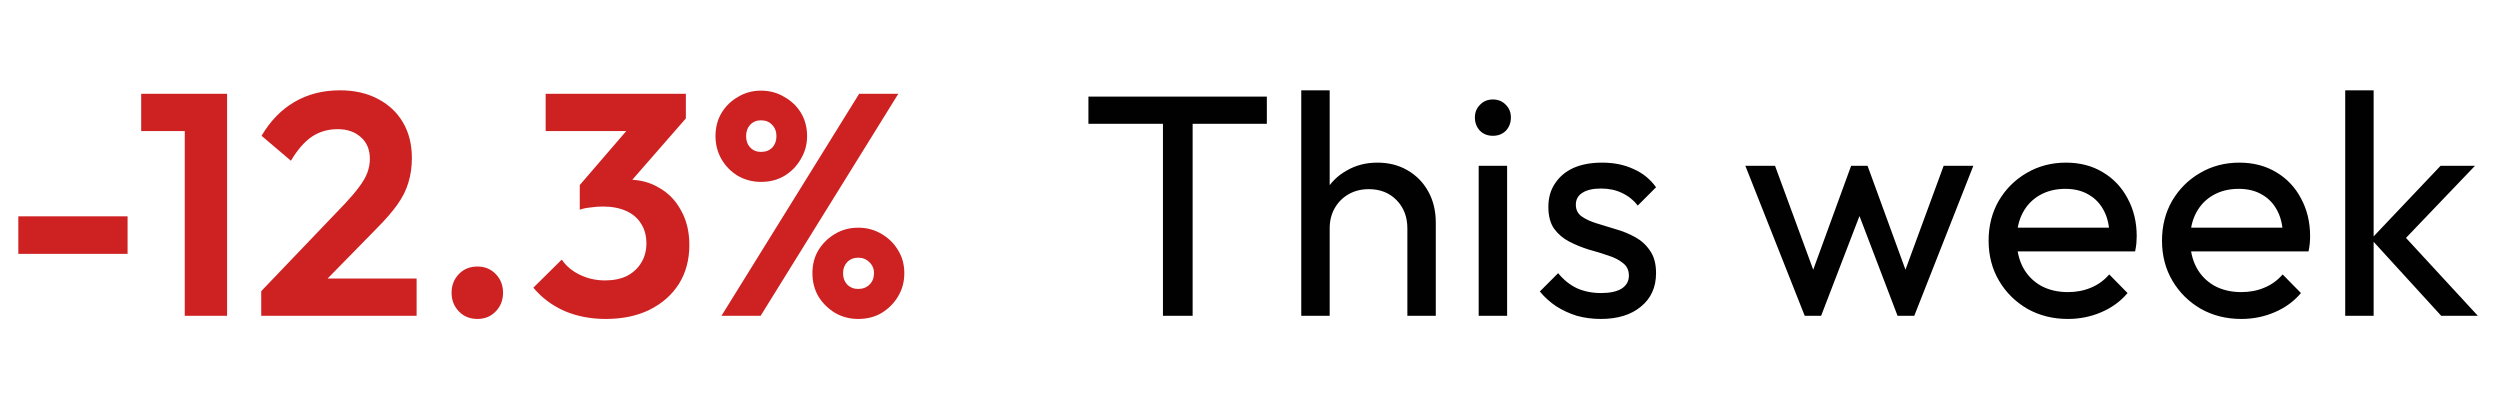
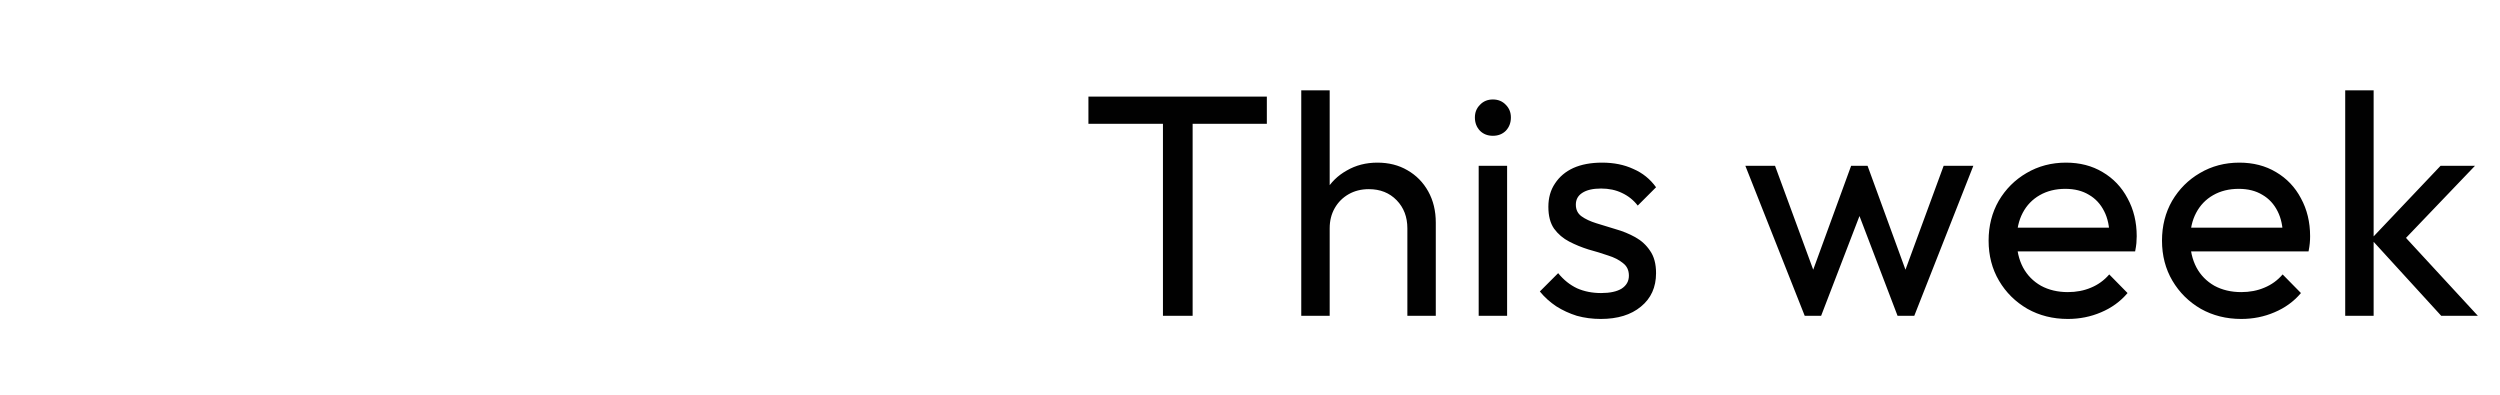
<svg xmlns="http://www.w3.org/2000/svg" width="95" height="15" viewBox="0 0 95 15" fill="none">
-   <path d="M0.696 9.648V8.22H4.848V9.648H0.696ZM7.021 12V3.564H8.629V12H7.021ZM5.365 4.98V3.564H8.509V4.98H5.365ZM9.927 11.064L13.107 7.74C13.331 7.5 13.511 7.288 13.647 7.104C13.791 6.912 13.895 6.732 13.959 6.564C14.023 6.388 14.055 6.212 14.055 6.036C14.055 5.684 13.939 5.408 13.707 5.208C13.483 5.008 13.191 4.908 12.831 4.908C12.463 4.908 12.135 5.004 11.847 5.196C11.567 5.388 11.303 5.692 11.055 6.108L9.939 5.16C10.275 4.592 10.691 4.164 11.187 3.876C11.691 3.58 12.267 3.432 12.915 3.432C13.467 3.432 13.947 3.54 14.355 3.756C14.771 3.972 15.091 4.272 15.315 4.656C15.539 5.04 15.651 5.488 15.651 6C15.651 6.344 15.607 6.656 15.519 6.936C15.439 7.216 15.299 7.496 15.099 7.776C14.907 8.048 14.639 8.356 14.295 8.7L11.979 11.064H9.927ZM9.927 12V11.064L11.319 10.584H15.831V12H9.927ZM18.144 12.12C17.856 12.12 17.62 12.024 17.436 11.832C17.252 11.64 17.16 11.404 17.16 11.124C17.16 10.844 17.252 10.608 17.436 10.416C17.62 10.224 17.856 10.128 18.144 10.128C18.424 10.128 18.656 10.224 18.84 10.416C19.024 10.608 19.116 10.844 19.116 11.124C19.116 11.404 19.024 11.64 18.84 11.832C18.656 12.024 18.424 12.12 18.144 12.12ZM23.015 12.12C22.447 12.12 21.927 12.02 21.455 11.82C20.983 11.612 20.587 11.316 20.267 10.932L21.347 9.864C21.507 10.104 21.735 10.296 22.031 10.44C22.327 10.584 22.647 10.656 22.991 10.656C23.311 10.656 23.587 10.6 23.819 10.488C24.051 10.368 24.231 10.204 24.359 9.996C24.495 9.78 24.563 9.532 24.563 9.252C24.563 8.956 24.495 8.704 24.359 8.496C24.231 8.288 24.043 8.128 23.795 8.016C23.547 7.904 23.251 7.848 22.907 7.848C22.755 7.848 22.599 7.86 22.439 7.884C22.279 7.9 22.143 7.928 22.031 7.968L22.751 7.056C22.951 6.992 23.147 6.94 23.339 6.9C23.539 6.852 23.723 6.828 23.891 6.828C24.323 6.828 24.711 6.932 25.055 7.14C25.407 7.34 25.683 7.628 25.883 8.004C26.091 8.372 26.195 8.808 26.195 9.312C26.195 9.872 26.063 10.364 25.799 10.788C25.535 11.204 25.163 11.532 24.683 11.772C24.211 12.004 23.655 12.12 23.015 12.12ZM22.031 7.968V7.032L24.191 4.524L26.063 4.5L23.831 7.056L22.031 7.968ZM20.735 4.98V3.564H26.063V4.5L24.731 4.98H20.735ZM28.916 6.912C28.605 6.912 28.312 6.836 28.041 6.684C27.776 6.524 27.569 6.312 27.416 6.048C27.265 5.784 27.189 5.492 27.189 5.172C27.189 4.844 27.265 4.552 27.416 4.296C27.569 4.04 27.776 3.836 28.041 3.684C28.305 3.524 28.596 3.444 28.916 3.444C29.244 3.444 29.541 3.524 29.805 3.684C30.076 3.836 30.288 4.04 30.441 4.296C30.593 4.552 30.669 4.844 30.669 5.172C30.669 5.492 30.588 5.784 30.428 6.048C30.276 6.312 30.069 6.524 29.805 6.684C29.549 6.836 29.253 6.912 28.916 6.912ZM28.916 5.772C29.101 5.772 29.244 5.716 29.349 5.604C29.453 5.492 29.505 5.348 29.505 5.172C29.505 4.996 29.448 4.852 29.337 4.74C29.233 4.628 29.093 4.572 28.916 4.572C28.748 4.572 28.613 4.628 28.509 4.74C28.404 4.852 28.352 4.996 28.352 5.172C28.352 5.348 28.404 5.492 28.509 5.604C28.613 5.716 28.748 5.772 28.916 5.772ZM32.612 12.12C32.292 12.12 32.001 12.044 31.736 11.892C31.473 11.732 31.261 11.524 31.101 11.268C30.948 11.004 30.872 10.708 30.872 10.38C30.872 10.052 30.948 9.76 31.101 9.504C31.261 9.248 31.468 9.044 31.724 8.892C31.988 8.732 32.285 8.652 32.612 8.652C32.941 8.652 33.236 8.732 33.501 8.892C33.764 9.044 33.972 9.248 34.124 9.504C34.285 9.76 34.364 10.052 34.364 10.38C34.364 10.708 34.285 11.004 34.124 11.268C33.972 11.524 33.764 11.732 33.501 11.892C33.245 12.044 32.949 12.12 32.612 12.12ZM32.612 10.98C32.788 10.98 32.932 10.924 33.044 10.812C33.157 10.7 33.212 10.556 33.212 10.38C33.212 10.212 33.153 10.072 33.032 9.96C32.92 9.848 32.781 9.792 32.612 9.792C32.444 9.792 32.304 9.848 32.193 9.96C32.089 10.072 32.036 10.212 32.036 10.38C32.036 10.556 32.089 10.7 32.193 10.812C32.304 10.924 32.444 10.98 32.612 10.98ZM27.416 12L32.648 3.564H34.136L28.904 12H27.416Z" fill="#CE2121" />
  <path d="M44.192 12V3.912H45.32V12H44.192ZM41.36 4.704V3.672H48.14V4.704H41.36ZM53.48 12V8.676C53.48 8.244 53.344 7.888 53.072 7.608C52.8 7.328 52.448 7.188 52.016 7.188C51.728 7.188 51.472 7.252 51.248 7.38C51.024 7.508 50.848 7.684 50.72 7.908C50.592 8.132 50.528 8.388 50.528 8.676L50.084 8.424C50.084 7.992 50.18 7.608 50.372 7.272C50.564 6.936 50.832 6.672 51.176 6.48C51.52 6.28 51.908 6.18 52.34 6.18C52.772 6.18 53.152 6.276 53.48 6.468C53.816 6.66 54.08 6.928 54.272 7.272C54.464 7.616 54.56 8.012 54.56 8.46V12H53.48ZM49.448 12V3.432H50.528V12H49.448ZM56.19 12V6.3H57.27V12H56.19ZM56.73 5.16C56.53 5.16 56.366 5.096 56.238 4.968C56.11 4.832 56.046 4.664 56.046 4.464C56.046 4.272 56.11 4.112 56.238 3.984C56.366 3.848 56.53 3.78 56.73 3.78C56.93 3.78 57.094 3.848 57.222 3.984C57.35 4.112 57.414 4.272 57.414 4.464C57.414 4.664 57.35 4.832 57.222 4.968C57.094 5.096 56.93 5.16 56.73 5.16ZM60.83 12.12C60.51 12.12 60.206 12.08 59.918 12C59.638 11.912 59.378 11.792 59.138 11.64C58.898 11.48 58.69 11.292 58.514 11.076L59.21 10.38C59.418 10.636 59.658 10.828 59.93 10.956C60.202 11.076 60.506 11.136 60.842 11.136C61.178 11.136 61.438 11.08 61.622 10.968C61.806 10.848 61.898 10.684 61.898 10.476C61.898 10.268 61.822 10.108 61.67 9.996C61.526 9.876 61.338 9.78 61.106 9.708C60.874 9.628 60.626 9.552 60.362 9.48C60.106 9.4 59.862 9.3 59.63 9.18C59.398 9.06 59.206 8.896 59.054 8.688C58.91 8.48 58.838 8.204 58.838 7.86C58.838 7.516 58.922 7.22 59.09 6.972C59.258 6.716 59.49 6.52 59.786 6.384C60.09 6.248 60.454 6.18 60.878 6.18C61.326 6.18 61.722 6.26 62.066 6.42C62.418 6.572 62.706 6.804 62.93 7.116L62.234 7.812C62.074 7.604 61.874 7.444 61.634 7.332C61.402 7.22 61.138 7.164 60.842 7.164C60.53 7.164 60.29 7.22 60.122 7.332C59.962 7.436 59.882 7.584 59.882 7.776C59.882 7.968 59.954 8.116 60.098 8.22C60.242 8.324 60.43 8.412 60.662 8.484C60.902 8.556 61.15 8.632 61.406 8.712C61.662 8.784 61.906 8.884 62.138 9.012C62.37 9.14 62.558 9.312 62.702 9.528C62.854 9.744 62.93 10.028 62.93 10.38C62.93 10.916 62.738 11.34 62.354 11.652C61.978 11.964 61.47 12.12 60.83 12.12ZM68.579 12L66.323 6.3H67.451L69.083 10.74H68.723L70.343 6.3H70.967L72.587 10.74H72.227L73.859 6.3H74.987L72.743 12H72.107L70.463 7.692H70.859L69.203 12H68.579ZM78.579 12.12C78.011 12.12 77.499 11.992 77.043 11.736C76.587 11.472 76.227 11.116 75.963 10.668C75.699 10.22 75.567 9.712 75.567 9.144C75.567 8.584 75.695 8.08 75.951 7.632C76.215 7.184 76.567 6.832 77.007 6.576C77.455 6.312 77.955 6.18 78.507 6.18C79.035 6.18 79.499 6.3 79.899 6.54C80.307 6.78 80.623 7.112 80.847 7.536C81.079 7.96 81.195 8.44 81.195 8.976C81.195 9.056 81.191 9.144 81.183 9.24C81.175 9.328 81.159 9.432 81.135 9.552H76.323V8.652H80.559L80.163 9C80.163 8.616 80.095 8.292 79.959 8.028C79.823 7.756 79.631 7.548 79.383 7.404C79.135 7.252 78.835 7.176 78.483 7.176C78.115 7.176 77.791 7.256 77.511 7.416C77.231 7.576 77.015 7.8 76.863 8.088C76.711 8.376 76.635 8.716 76.635 9.108C76.635 9.508 76.715 9.86 76.875 10.164C77.035 10.46 77.263 10.692 77.559 10.86C77.855 11.02 78.195 11.1 78.579 11.1C78.899 11.1 79.191 11.044 79.455 10.932C79.727 10.82 79.959 10.652 80.151 10.428L80.847 11.136C80.575 11.456 80.239 11.7 79.839 11.868C79.447 12.036 79.027 12.12 78.579 12.12ZM85.168 12.12C84.6 12.12 84.088 11.992 83.632 11.736C83.177 11.472 82.817 11.116 82.552 10.668C82.288 10.22 82.156 9.712 82.156 9.144C82.156 8.584 82.284 8.08 82.54 7.632C82.805 7.184 83.156 6.832 83.597 6.576C84.044 6.312 84.544 6.18 85.097 6.18C85.624 6.18 86.088 6.3 86.489 6.54C86.897 6.78 87.213 7.112 87.436 7.536C87.668 7.96 87.784 8.44 87.784 8.976C87.784 9.056 87.781 9.144 87.772 9.24C87.764 9.328 87.749 9.432 87.725 9.552H82.912V8.652H87.148L86.752 9C86.752 8.616 86.684 8.292 86.549 8.028C86.412 7.756 86.221 7.548 85.972 7.404C85.725 7.252 85.424 7.176 85.073 7.176C84.704 7.176 84.38 7.256 84.1 7.416C83.82 7.576 83.605 7.8 83.453 8.088C83.3 8.376 83.225 8.716 83.225 9.108C83.225 9.508 83.305 9.86 83.465 10.164C83.624 10.46 83.853 10.692 84.148 10.86C84.445 11.02 84.784 11.1 85.168 11.1C85.489 11.1 85.781 11.044 86.044 10.932C86.317 10.82 86.549 10.652 86.74 10.428L87.436 11.136C87.165 11.456 86.829 11.7 86.428 11.868C86.037 12.036 85.617 12.12 85.168 12.12ZM92.766 12L90.102 9.084L92.742 6.3H94.05L91.11 9.372L91.158 8.748L94.158 12H92.766ZM89.118 12V3.432H90.198V12H89.118Z" fill="#010101" />
</svg>